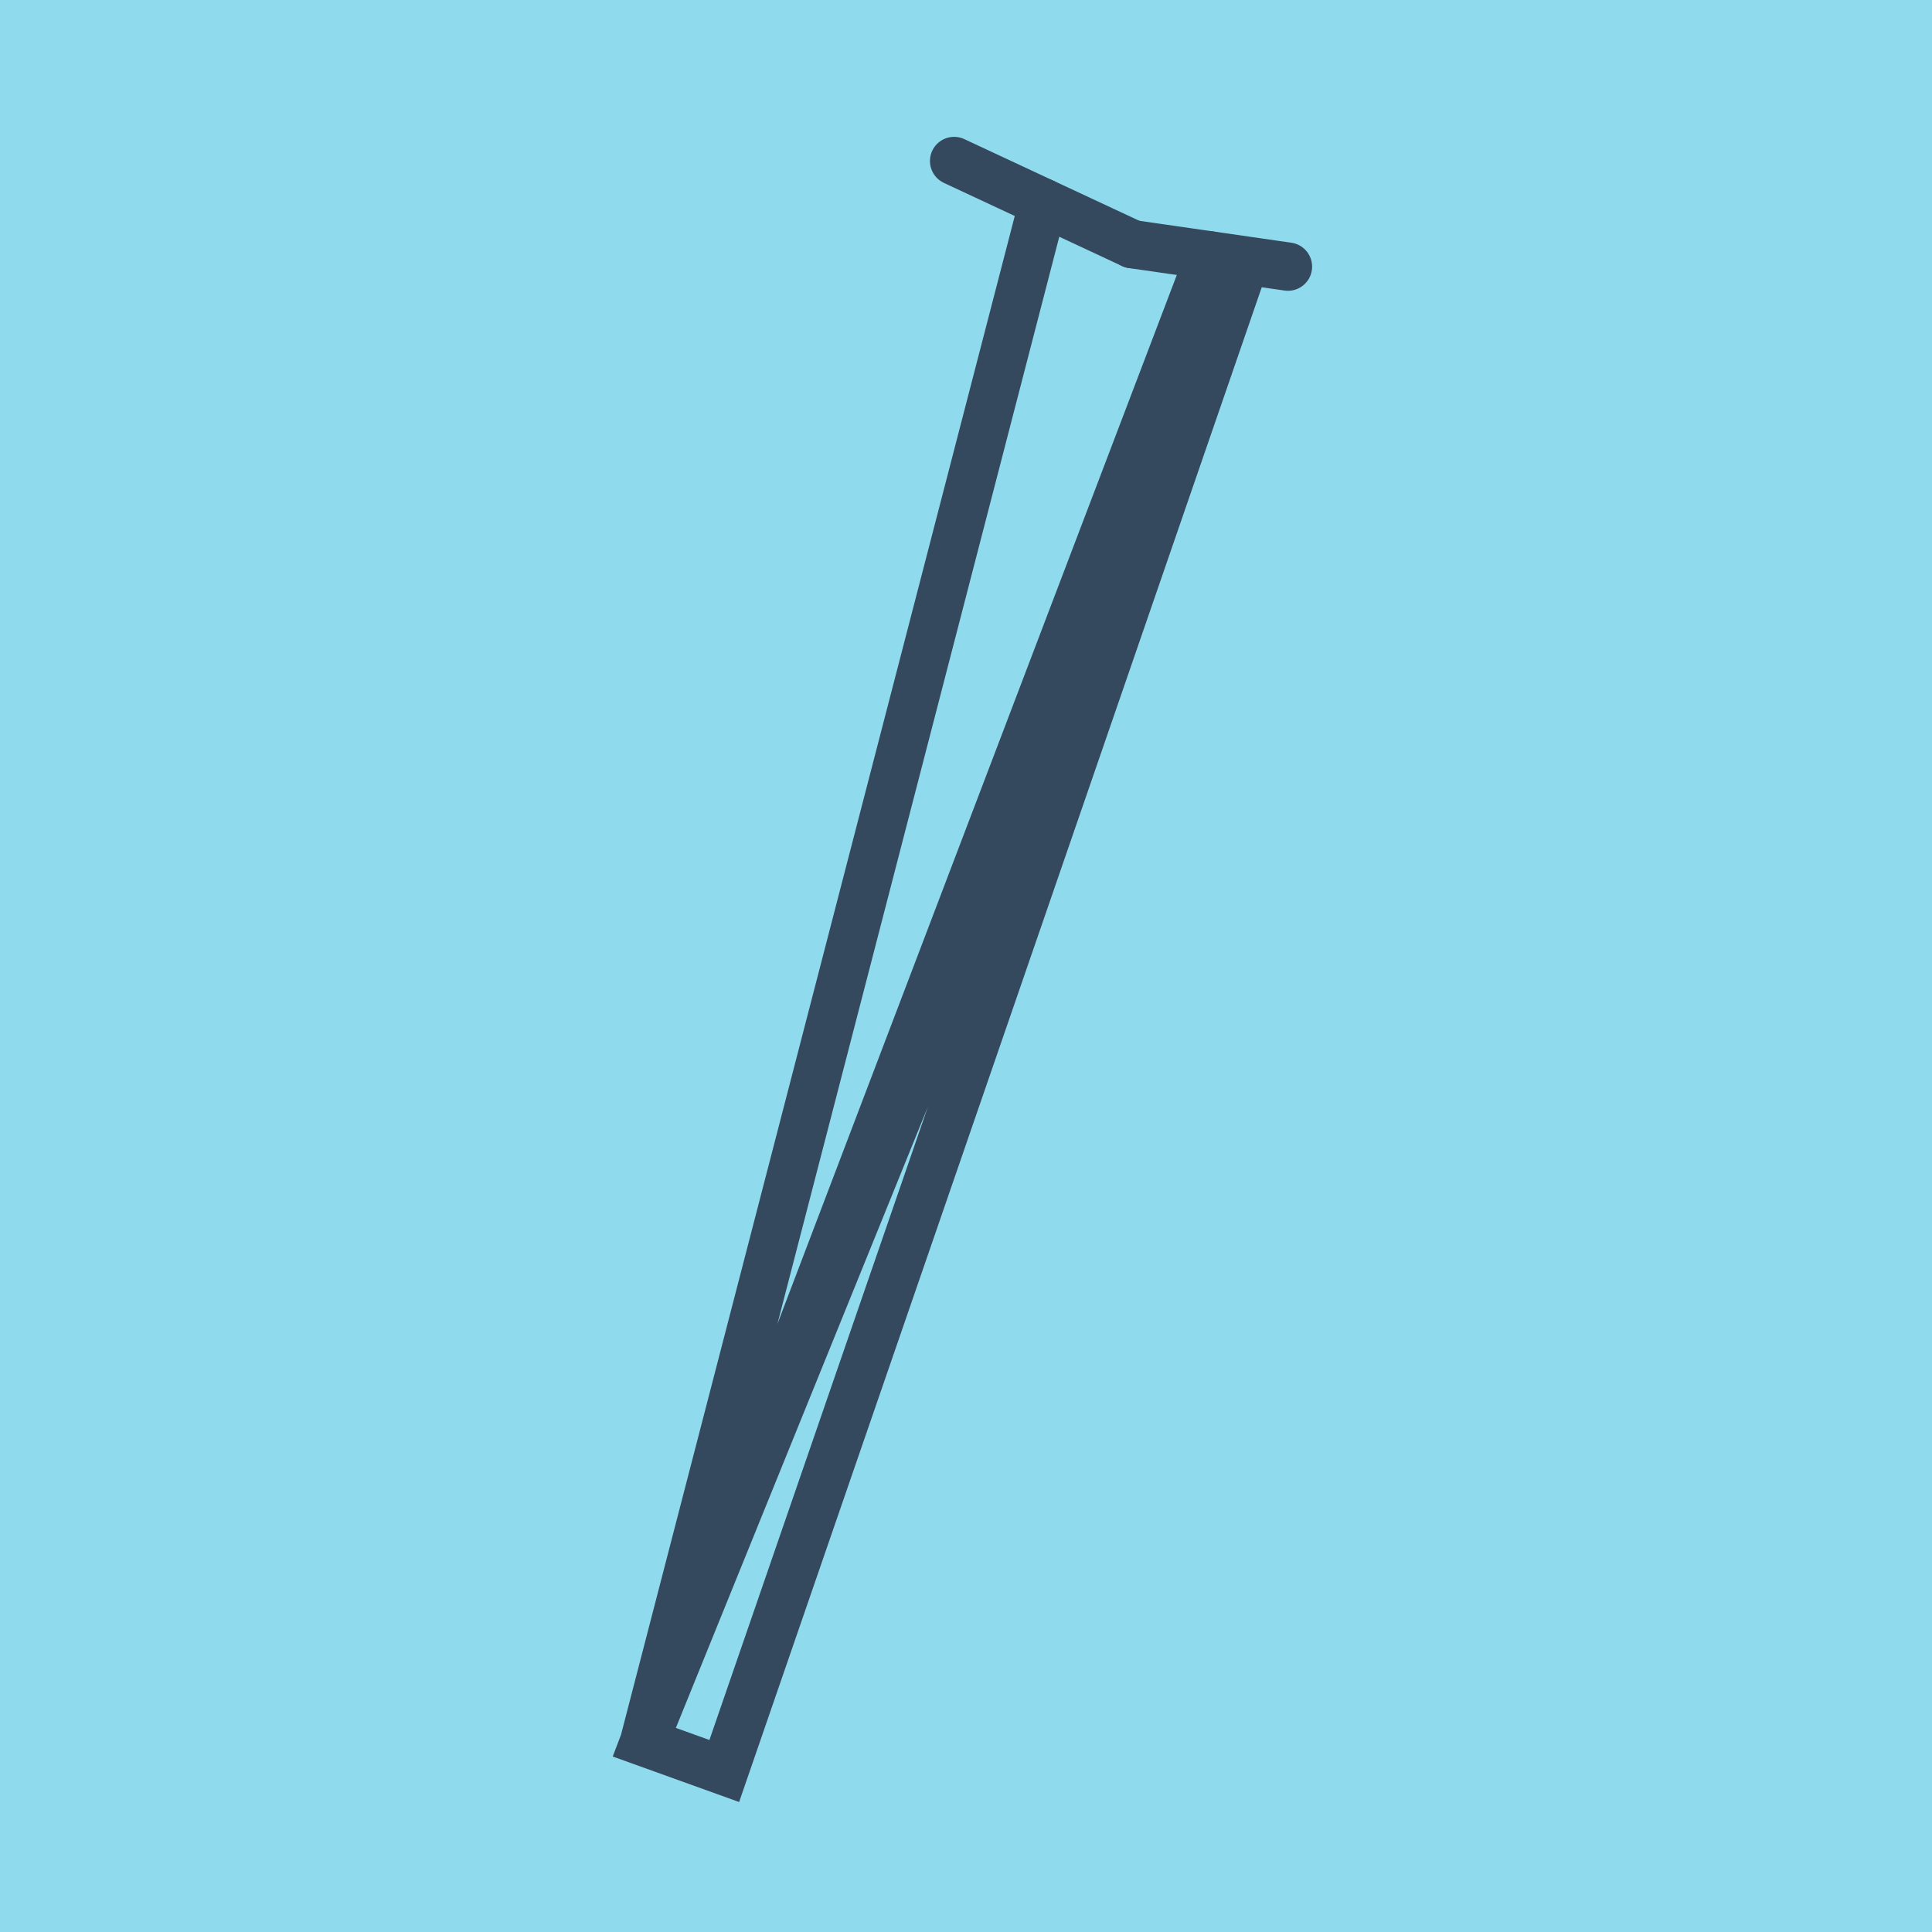
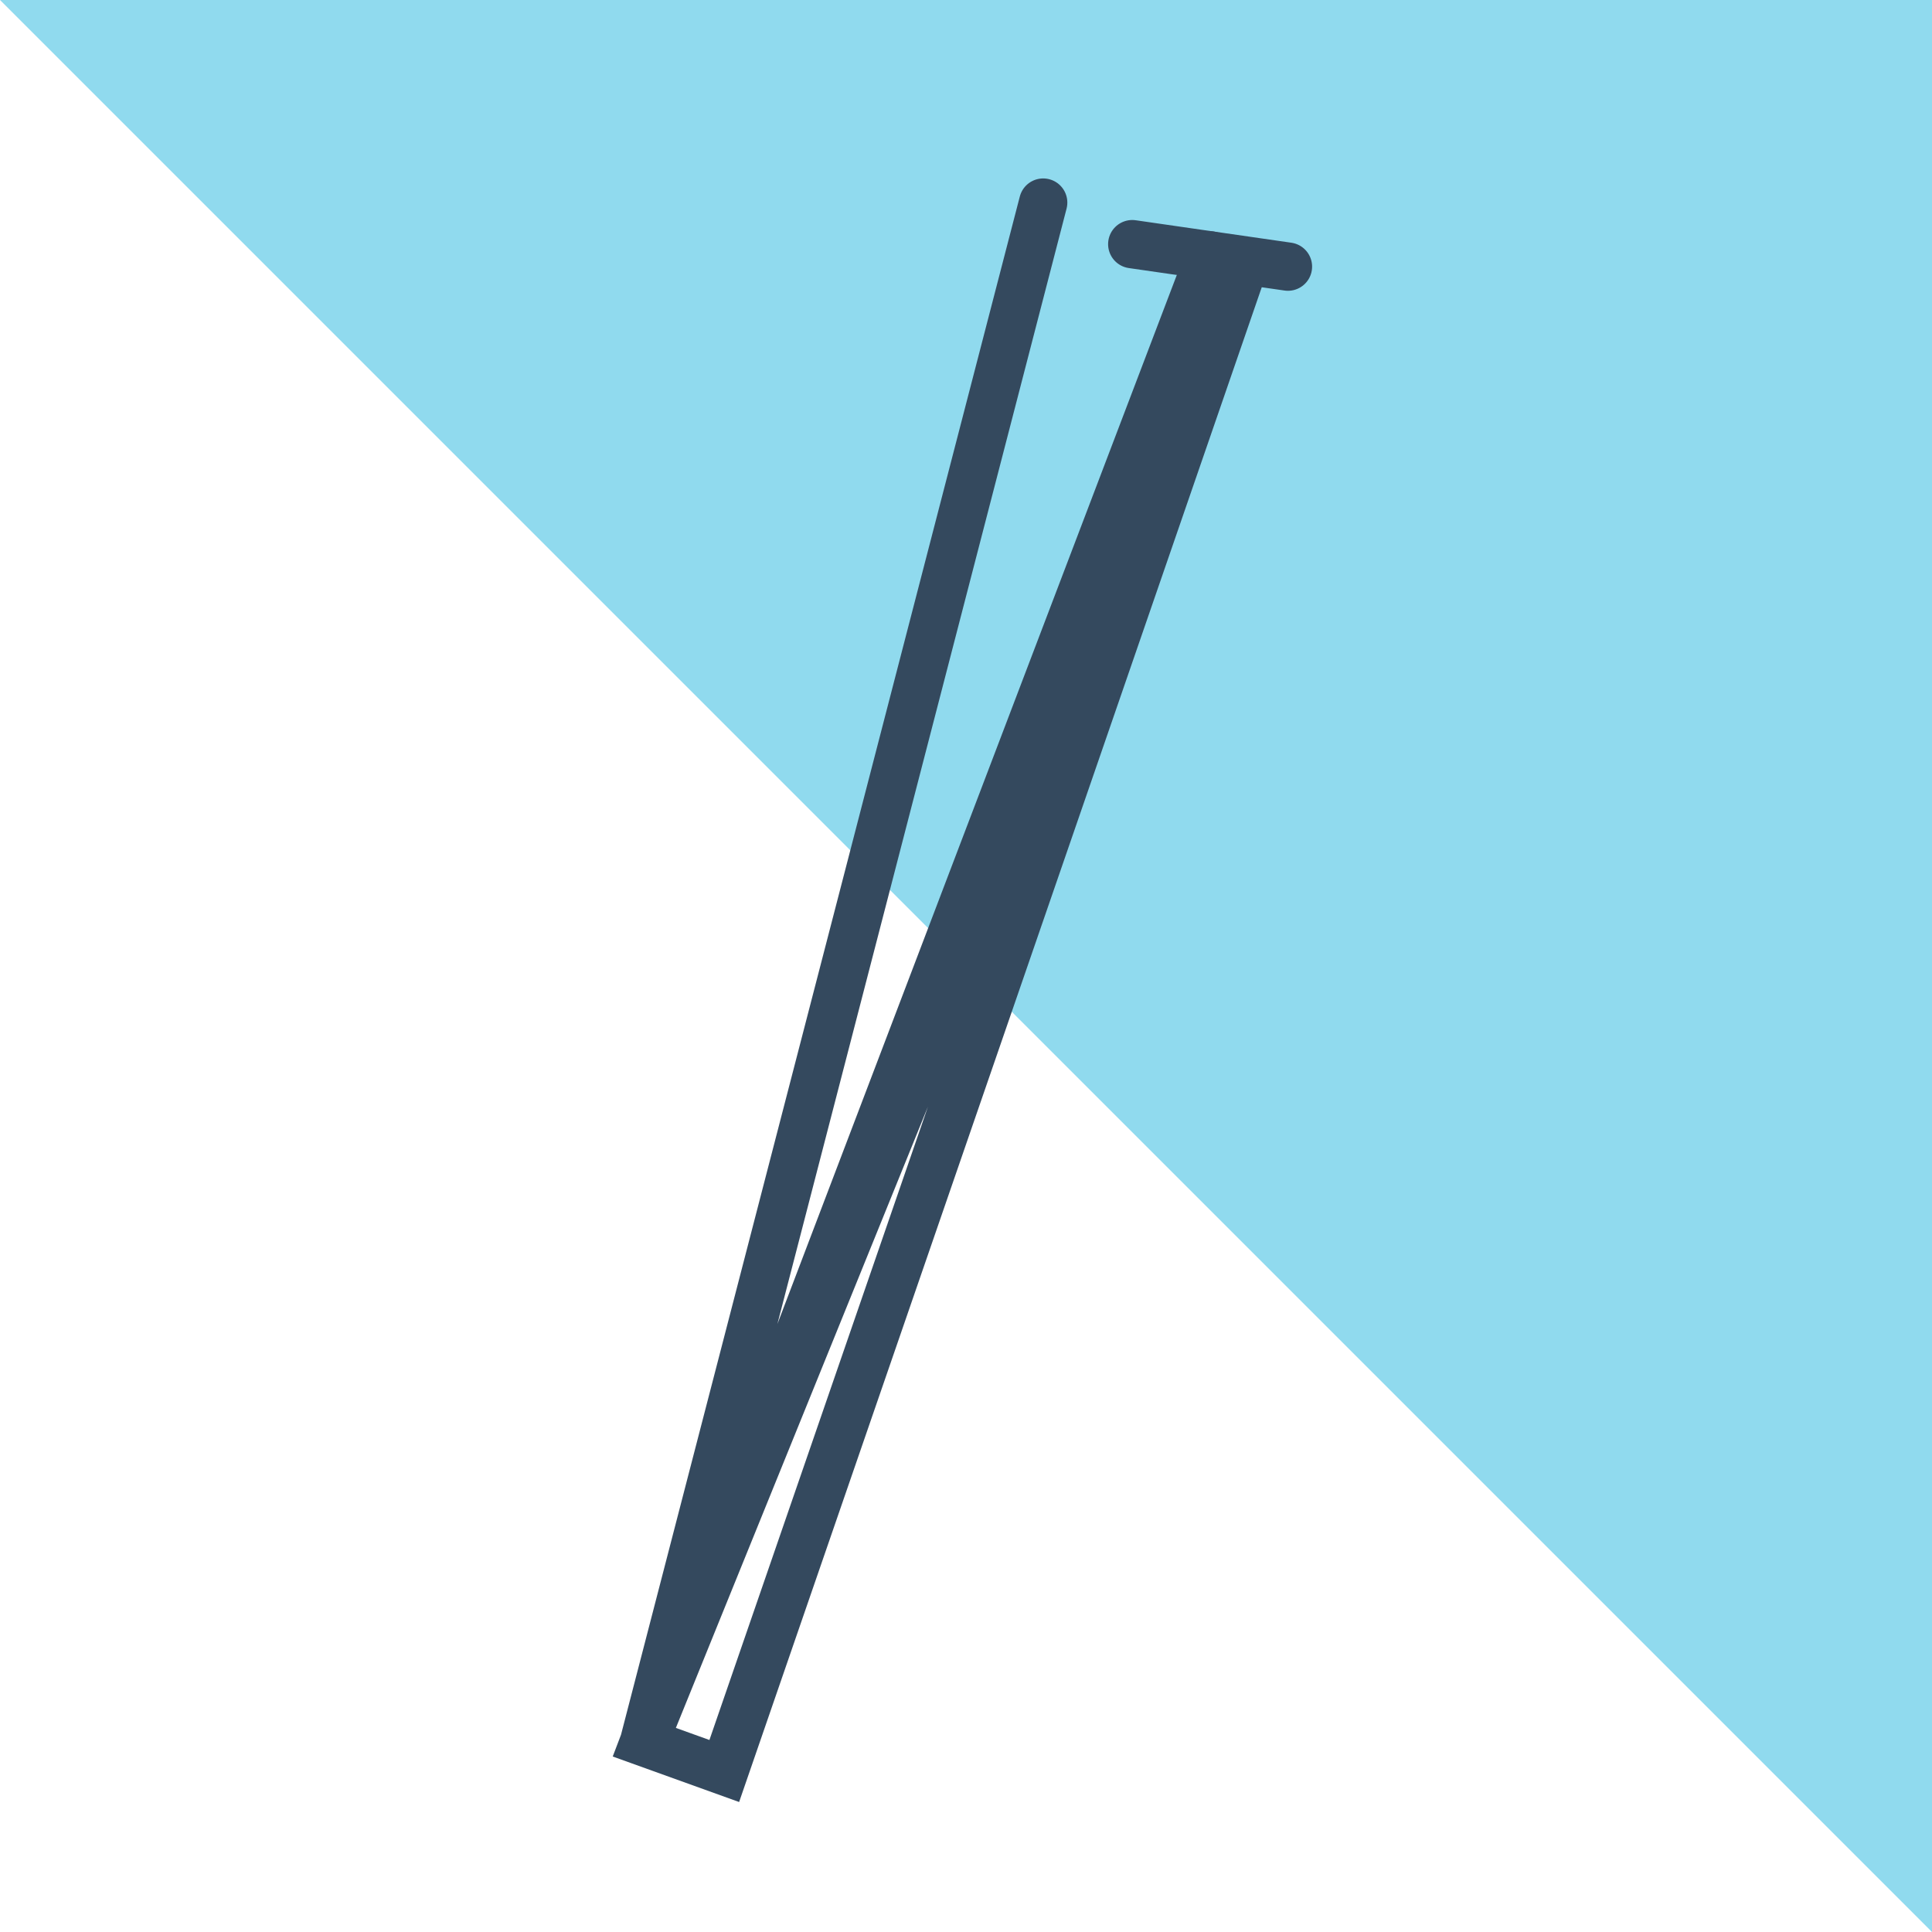
<svg xmlns="http://www.w3.org/2000/svg" viewBox="-10 -10 120 120" preserveAspectRatio="xMidYMid meet">
-   <path style="fill:#90daee" d="M-10-10h120v120H-10z" />
+   <path style="fill:#90daee" d="M-10-10h120v120z" />
  <polyline stroke-linecap="round" points="60.326,5.165 69.997,6.561 " style="fill:none;stroke:#34495e;stroke-width: 3px" />
-   <polyline stroke-linecap="round" points="49.261,0 60.326,5.165 " style="fill:none;stroke:#34495e;stroke-width: 3px" />
  <polyline stroke-linecap="round" points="65.162,5.863 30.003,98.206 34.986,100 67.435,5.949 30.003,98.206 54.794,2.583 " style="fill:none;stroke:#34495e;stroke-width: 3px" />
</svg>